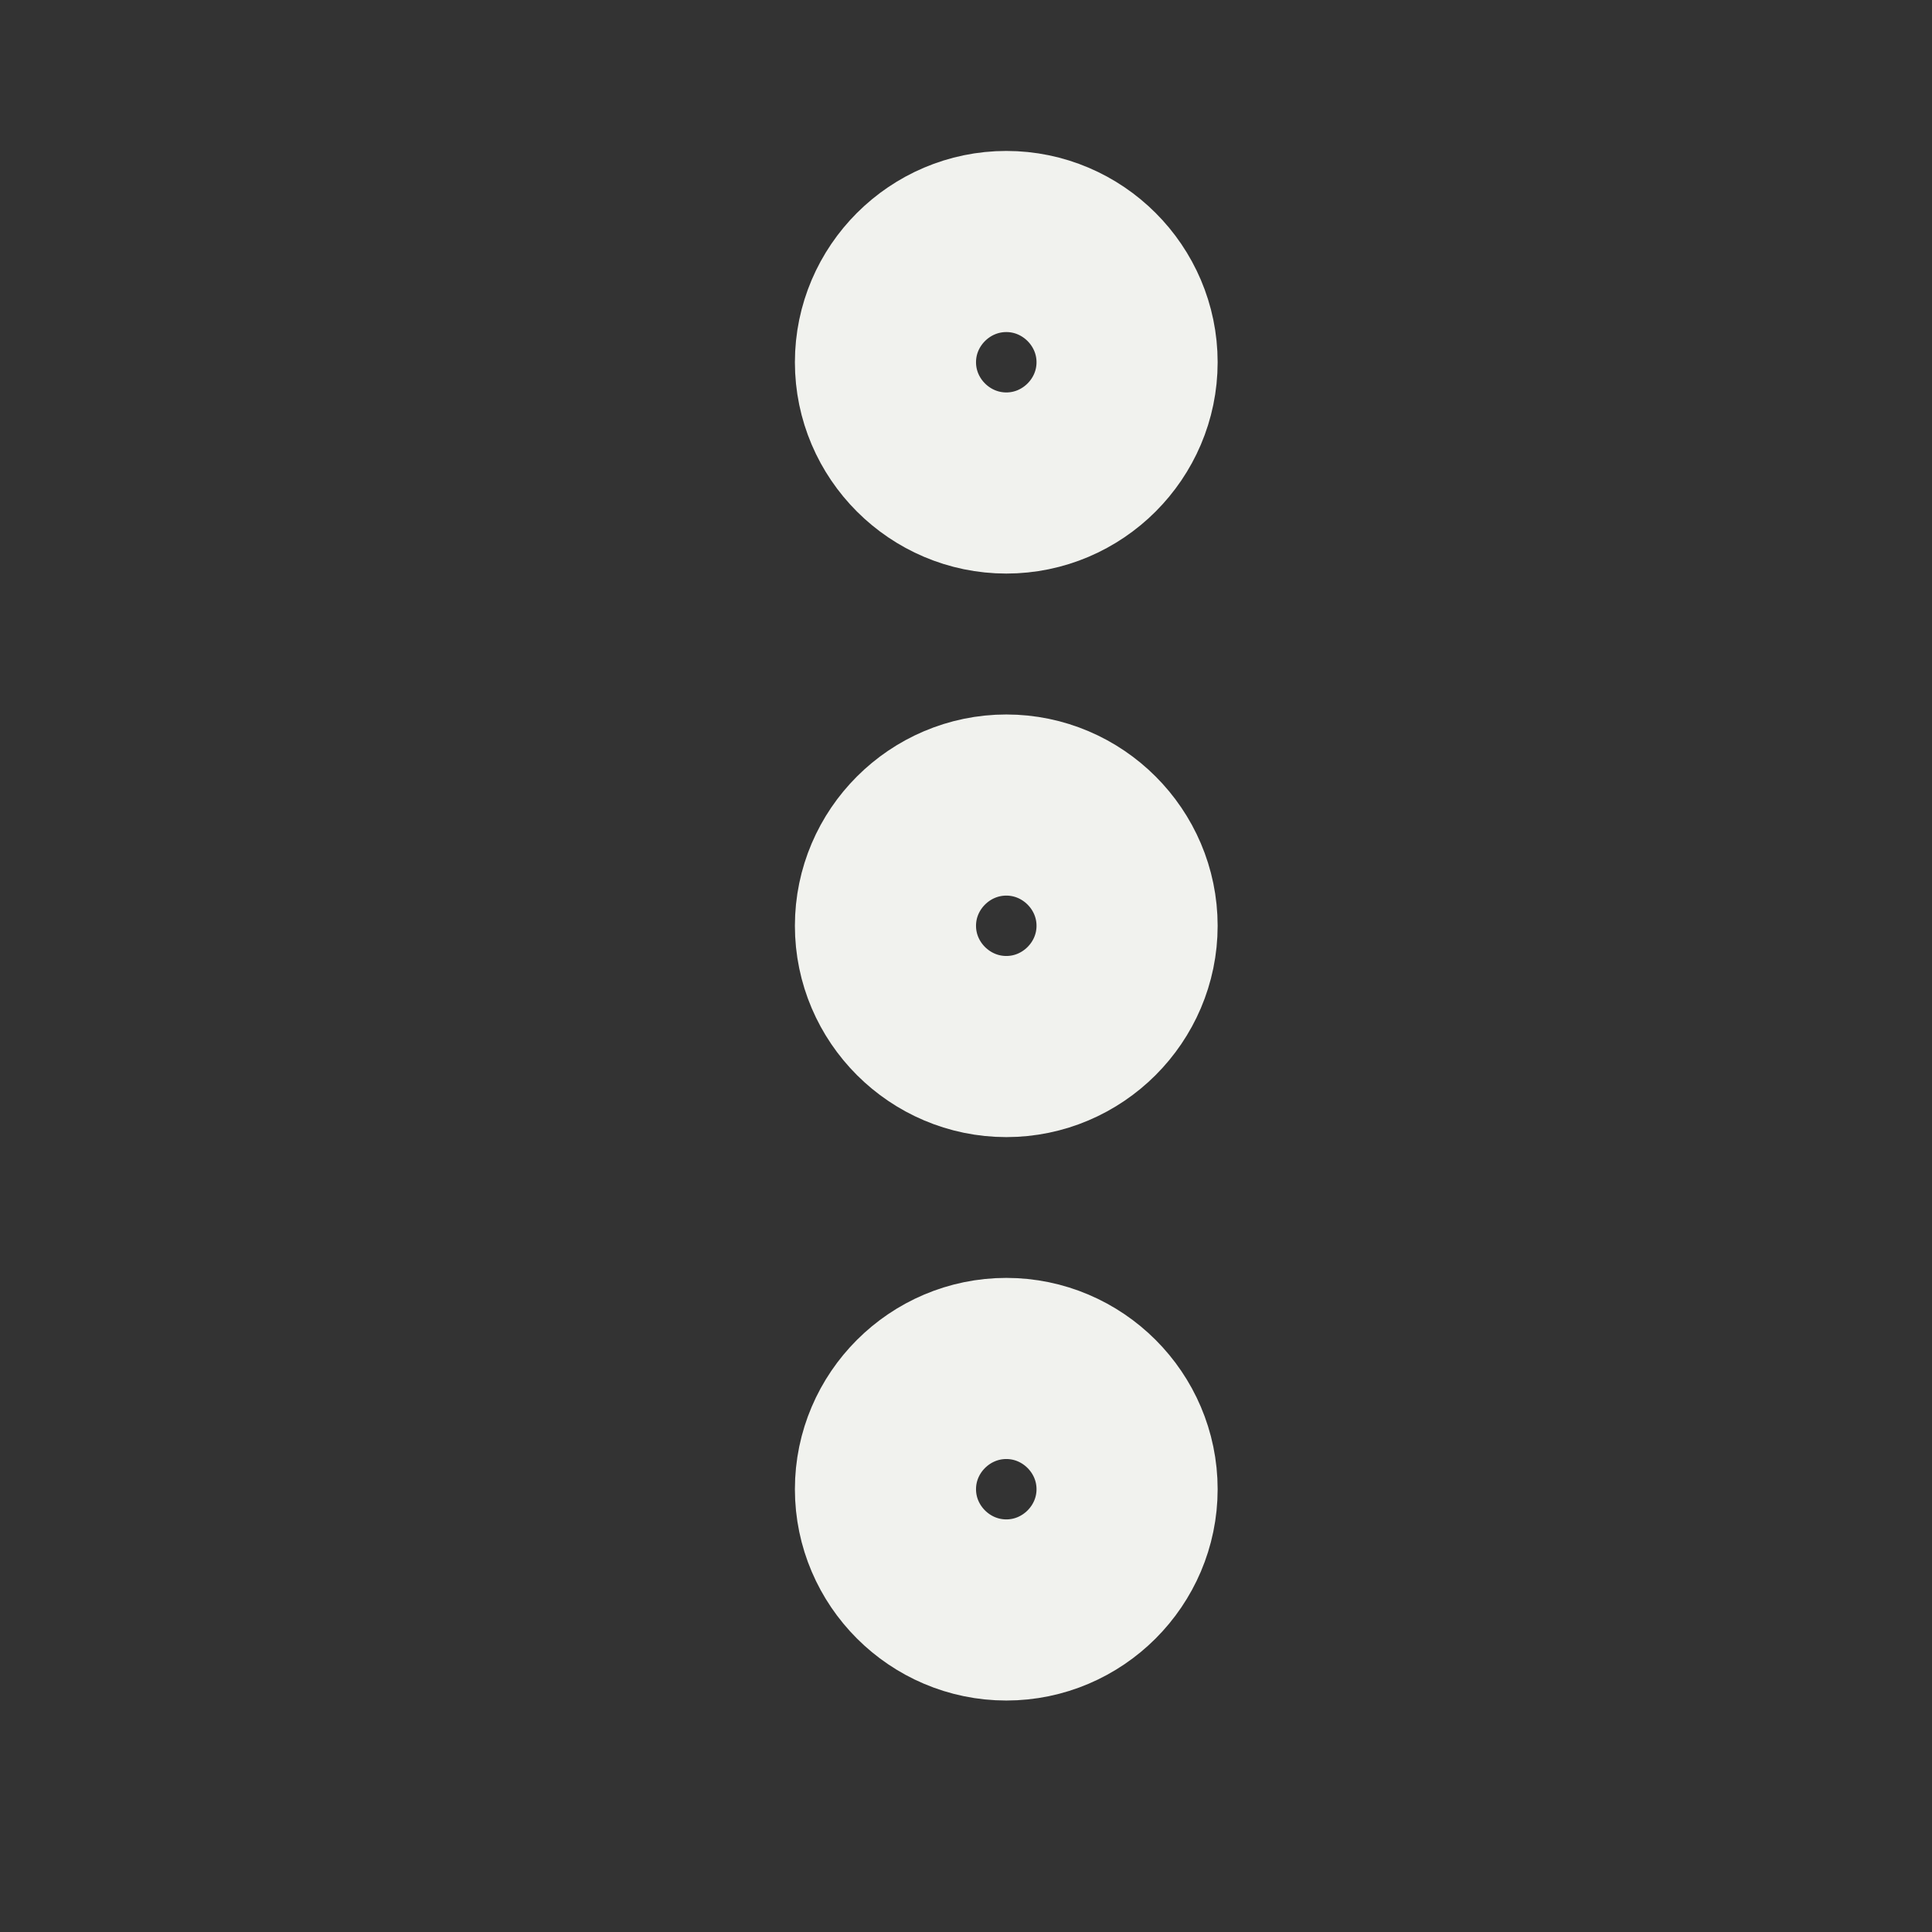
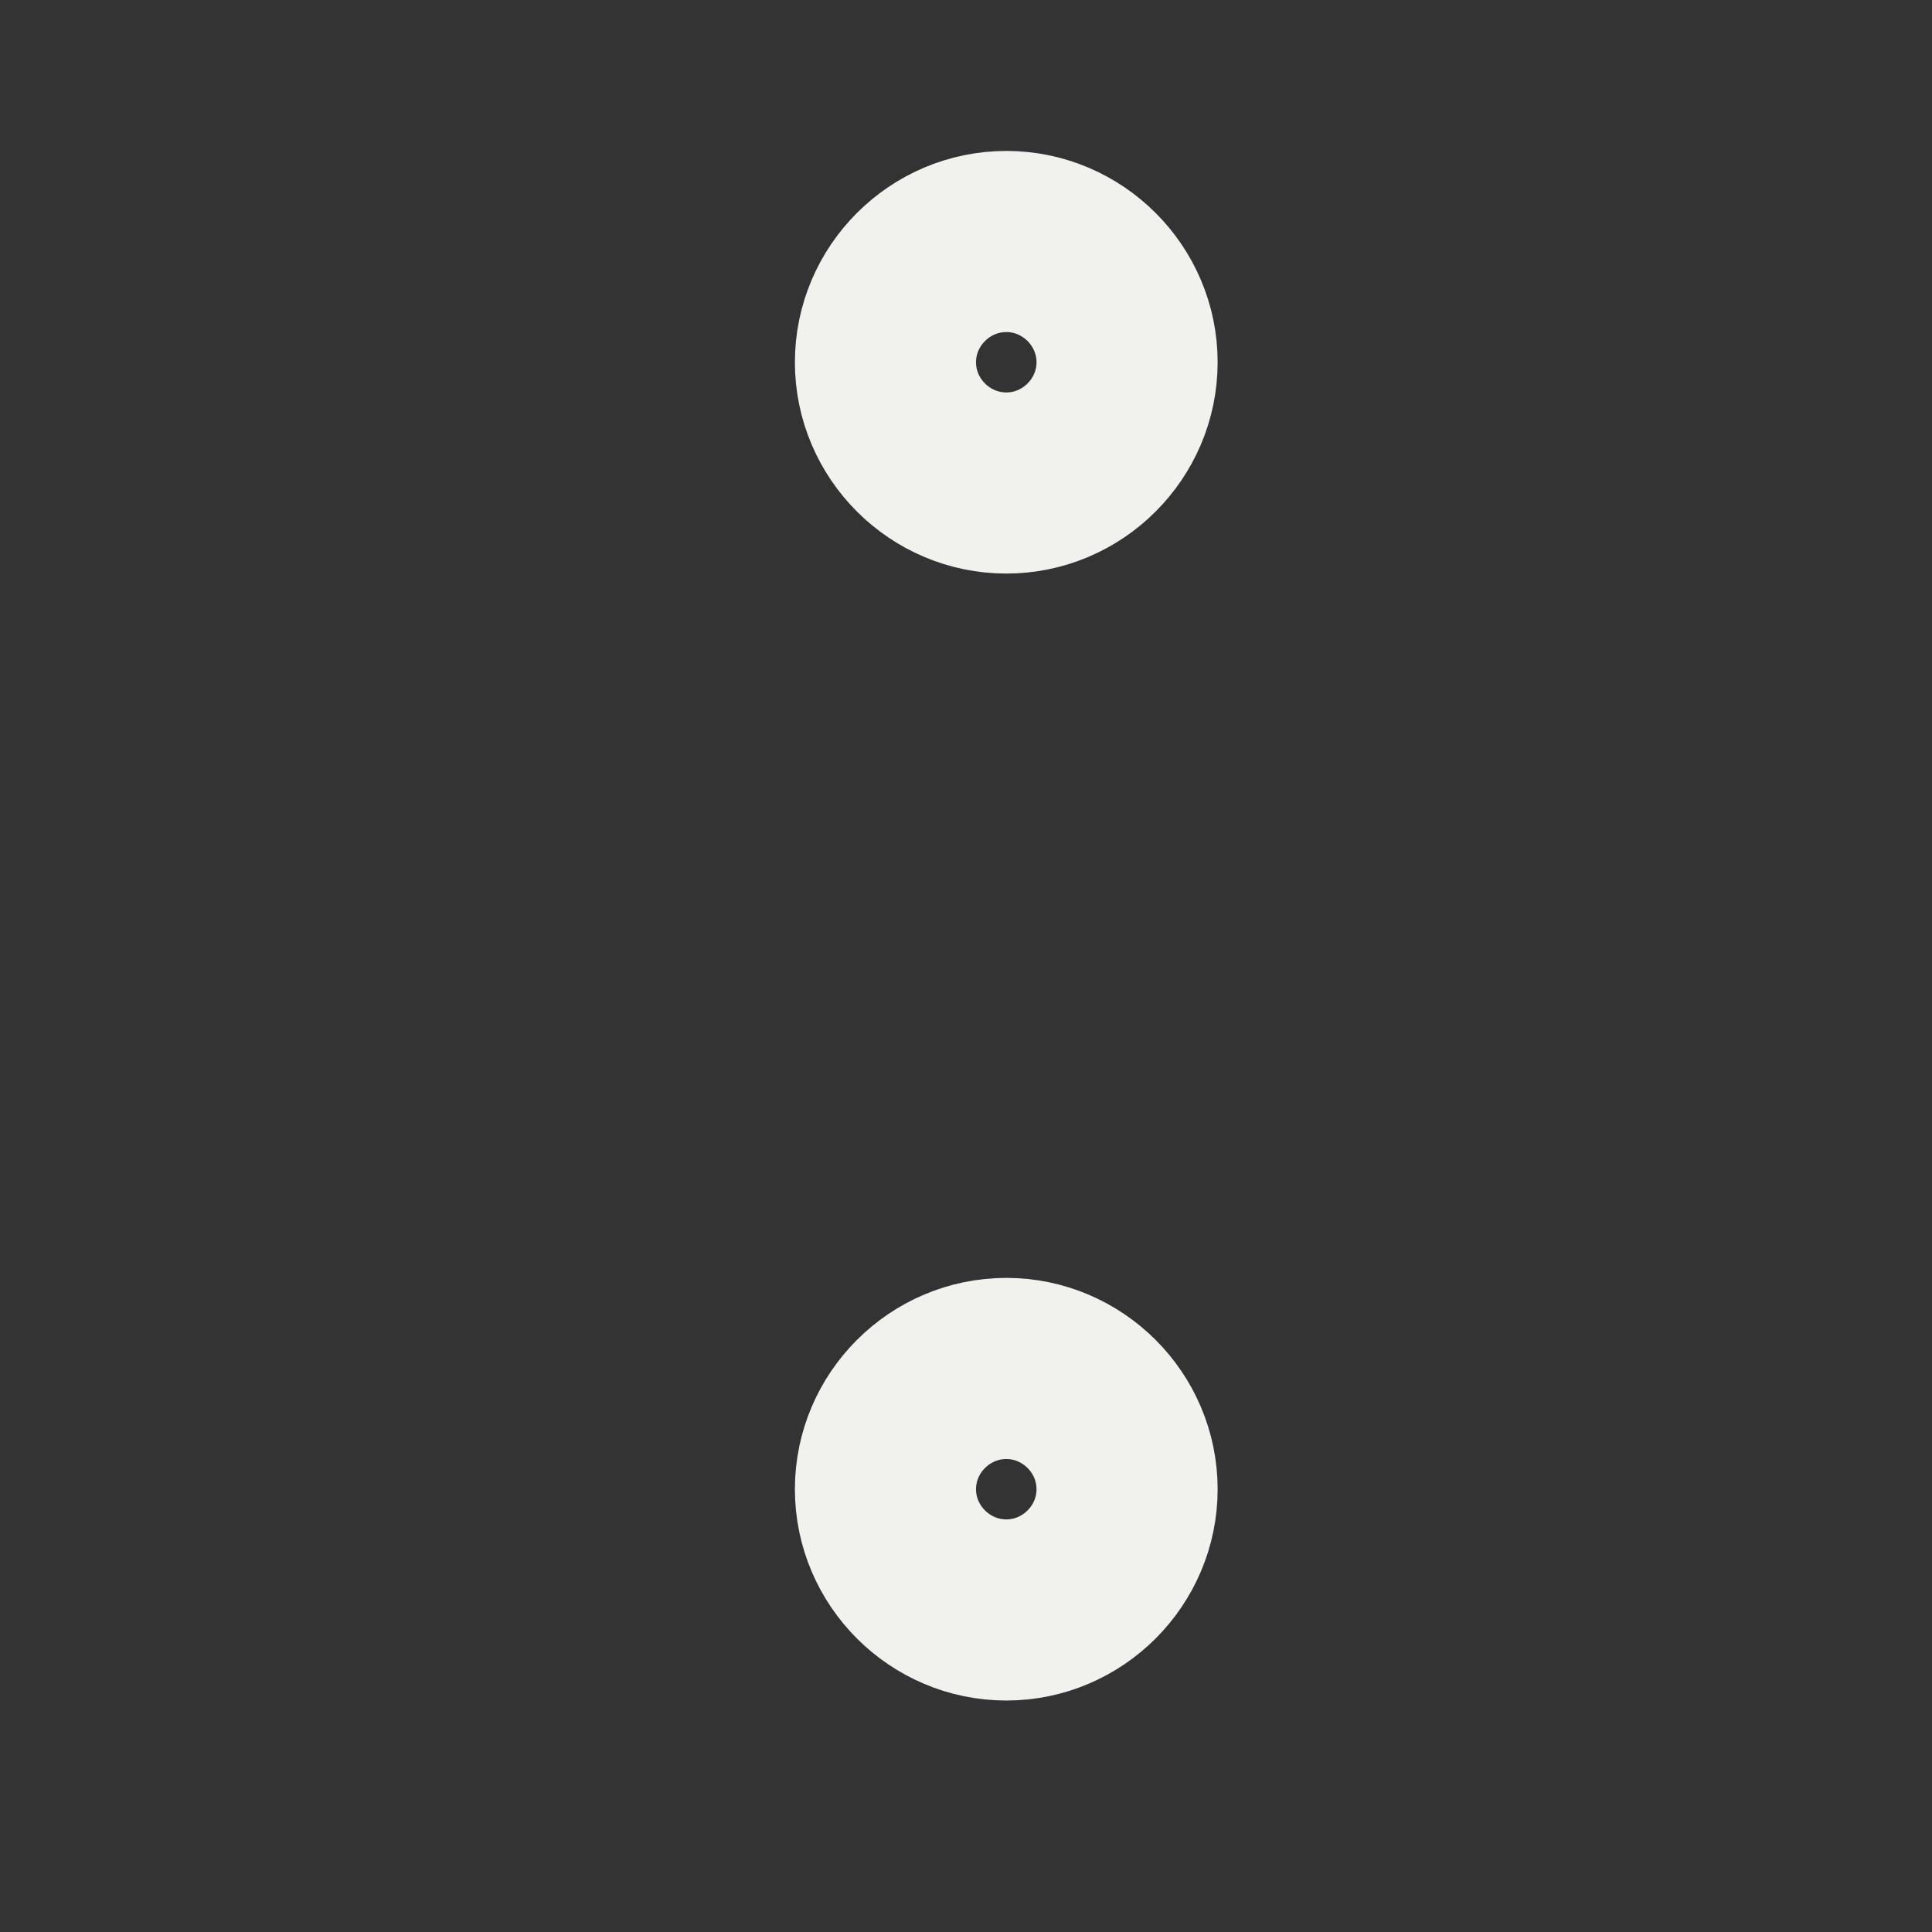
<svg xmlns="http://www.w3.org/2000/svg" width="16" height="16" viewBox="0 0 16 16" fill="none">
  <rect x="0" y="0" width="16" height="16" fill="#333333" stroke="none" />
  <g id="vuesax/linear/more">
    <g id="more">
      <path id="Vector" d="M8.334 13.333C7.784 13.333 7.333 12.883 7.333 12.333C7.333 11.783 7.784 11.333 8.334 11.333C8.883 11.333 9.334 11.783 9.334 12.333C9.334 12.883 8.883 13.333 8.334 13.333Z" stroke="#F1F2EE" stroke-width="1.5" />
-       <path id="Vector_2" d="M8.334 8.667C7.784 8.667 7.333 8.217 7.333 7.667C7.333 7.117 7.784 6.667 8.334 6.667C8.883 6.667 9.334 7.117 9.334 7.667C9.334 8.217 8.883 8.667 8.334 8.667Z" stroke="#F1F2EE" stroke-width="1.5" />
      <path id="Vector_3" d="M8.334 4C7.784 4 7.333 3.55 7.333 3C7.333 2.45 7.784 2 8.334 2C8.883 2 9.334 2.45 9.334 3C9.334 3.55 8.883 4 8.334 4Z" stroke="#F1F2EE" stroke-width="1.5" />
    </g>
  </g>
</svg>